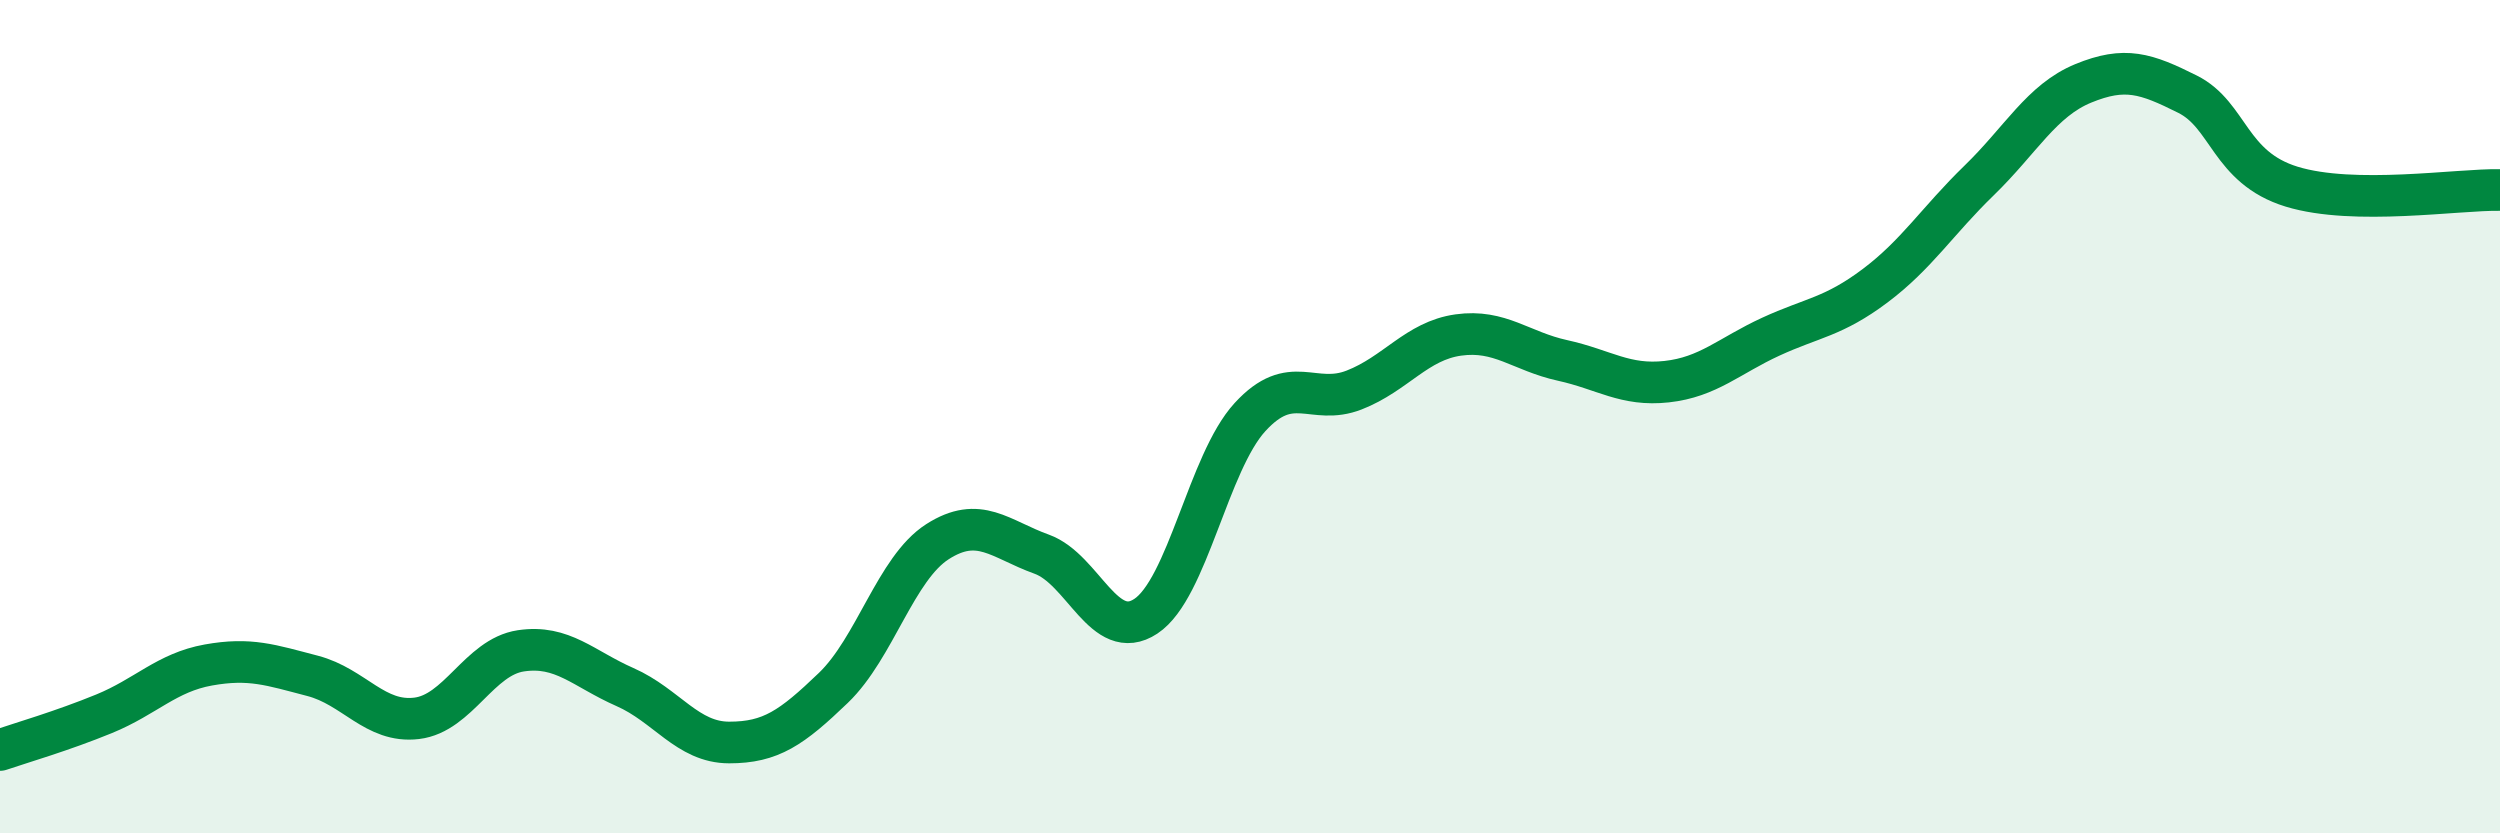
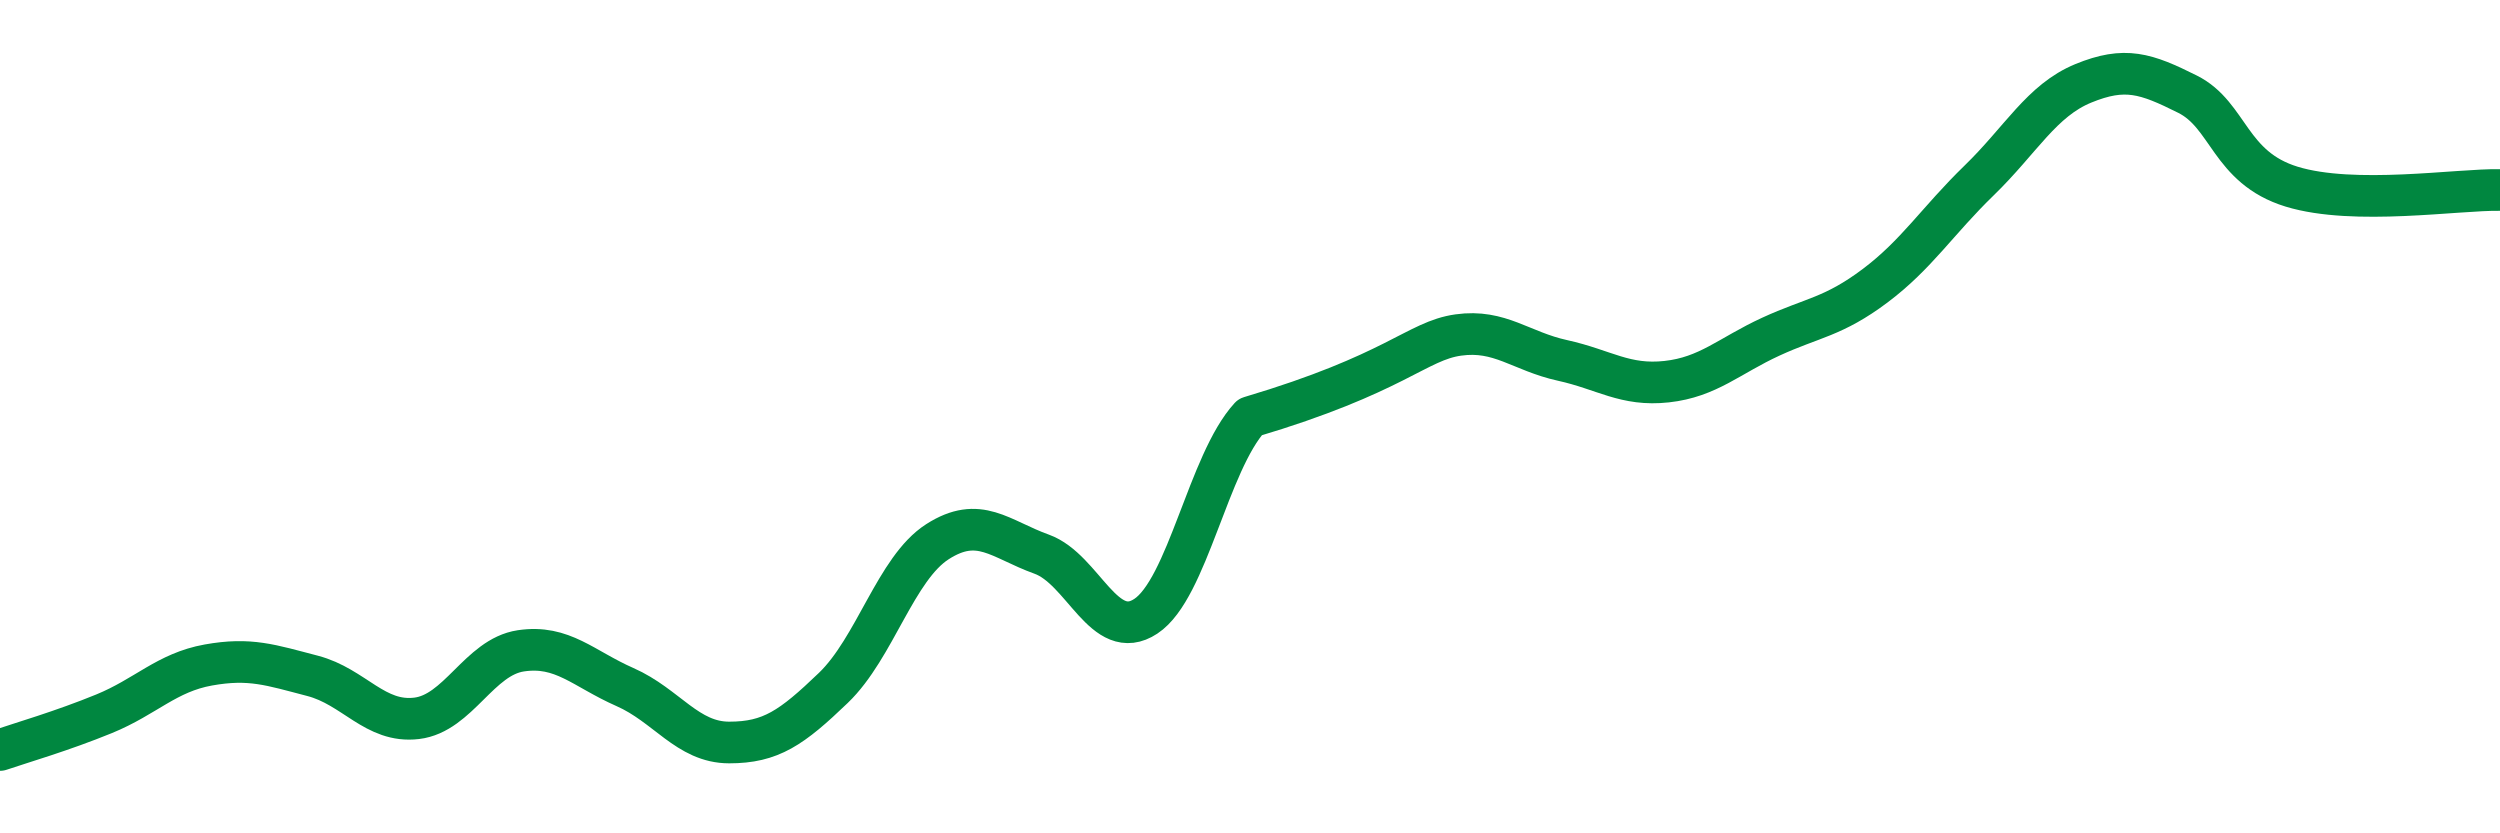
<svg xmlns="http://www.w3.org/2000/svg" width="60" height="20" viewBox="0 0 60 20">
-   <path d="M 0,18 C 0.5,17.83 1.5,17.54 2.5,17.13 C 3.5,16.72 4,16.14 5,15.96 C 6,15.78 6.5,15.96 7.5,16.22 C 8.5,16.48 9,17.36 10,17.24 C 11,17.12 11.5,15.77 12.5,15.62 C 13.5,15.47 14,16.05 15,16.49 C 16,16.93 16.5,17.82 17.5,17.82 C 18.5,17.82 19,17.47 20,16.51 C 21,15.55 21.5,13.64 22.5,13 C 23.5,12.36 24,12.94 25,13.3 C 26,13.66 26.5,15.45 27.5,14.79 C 28.5,14.13 29,11.1 30,10.01 C 31,8.92 31.5,9.75 32.5,9.36 C 33.5,8.97 34,8.18 35,8.04 C 36,7.9 36.5,8.43 37.5,8.65 C 38.5,8.87 39,9.27 40,9.16 C 41,9.05 41.5,8.54 42.5,8.08 C 43.5,7.62 44,7.61 45,6.86 C 46,6.11 46.5,5.3 47.5,4.33 C 48.5,3.36 49,2.41 50,2 C 51,1.59 51.5,1.76 52.5,2.26 C 53.5,2.76 53.5,4.02 55,4.48 C 56.5,4.94 59,4.54 60,4.56L60 20L0 20Z" fill="#008740" opacity="0.1" stroke-linecap="round" stroke-linejoin="round" />
-   <path d="M 0,18 C 0.5,17.83 1.5,17.54 2.5,17.13 C 3.5,16.72 4,16.14 5,15.96 C 6,15.78 6.5,15.96 7.5,16.22 C 8.5,16.48 9,17.36 10,17.24 C 11,17.12 11.5,15.77 12.5,15.62 C 13.5,15.47 14,16.05 15,16.49 C 16,16.93 16.5,17.82 17.5,17.82 C 18.5,17.82 19,17.47 20,16.51 C 21,15.55 21.5,13.64 22.5,13 C 23.5,12.36 24,12.94 25,13.3 C 26,13.66 26.5,15.45 27.5,14.79 C 28.5,14.13 29,11.1 30,10.01 C 31,8.92 31.5,9.75 32.5,9.36 C 33.5,8.97 34,8.18 35,8.04 C 36,7.9 36.5,8.43 37.5,8.65 C 38.5,8.87 39,9.27 40,9.16 C 41,9.05 41.5,8.54 42.5,8.08 C 43.5,7.62 44,7.61 45,6.86 C 46,6.11 46.5,5.3 47.5,4.33 C 48.5,3.36 49,2.41 50,2 C 51,1.59 51.5,1.76 52.5,2.26 C 53.5,2.76 53.5,4.02 55,4.48 C 56.5,4.94 59,4.54 60,4.56" stroke="#008740" stroke-width="1" fill="none" stroke-linecap="round" stroke-linejoin="round" />
+   <path d="M 0,18 C 0.5,17.83 1.5,17.54 2.5,17.13 C 3.5,16.72 4,16.14 5,15.96 C 6,15.78 6.5,15.96 7.5,16.22 C 8.5,16.48 9,17.36 10,17.24 C 11,17.12 11.5,15.77 12.5,15.62 C 13.5,15.47 14,16.05 15,16.49 C 16,16.93 16.5,17.82 17.5,17.82 C 18.5,17.82 19,17.47 20,16.51 C 21,15.55 21.5,13.64 22.5,13 C 23.5,12.36 24,12.94 25,13.3 C 26,13.66 26.5,15.45 27.5,14.79 C 28.5,14.13 29,11.1 30,10.01 C 33.5,8.97 34,8.18 35,8.04 C 36,7.9 36.5,8.43 37.5,8.65 C 38.5,8.87 39,9.27 40,9.16 C 41,9.05 41.5,8.54 42.5,8.08 C 43.5,7.62 44,7.61 45,6.86 C 46,6.11 46.5,5.3 47.5,4.33 C 48.5,3.36 49,2.41 50,2 C 51,1.59 51.5,1.76 52.5,2.26 C 53.5,2.76 53.5,4.02 55,4.48 C 56.5,4.94 59,4.54 60,4.56" stroke="#008740" stroke-width="1" fill="none" stroke-linecap="round" stroke-linejoin="round" />
</svg>